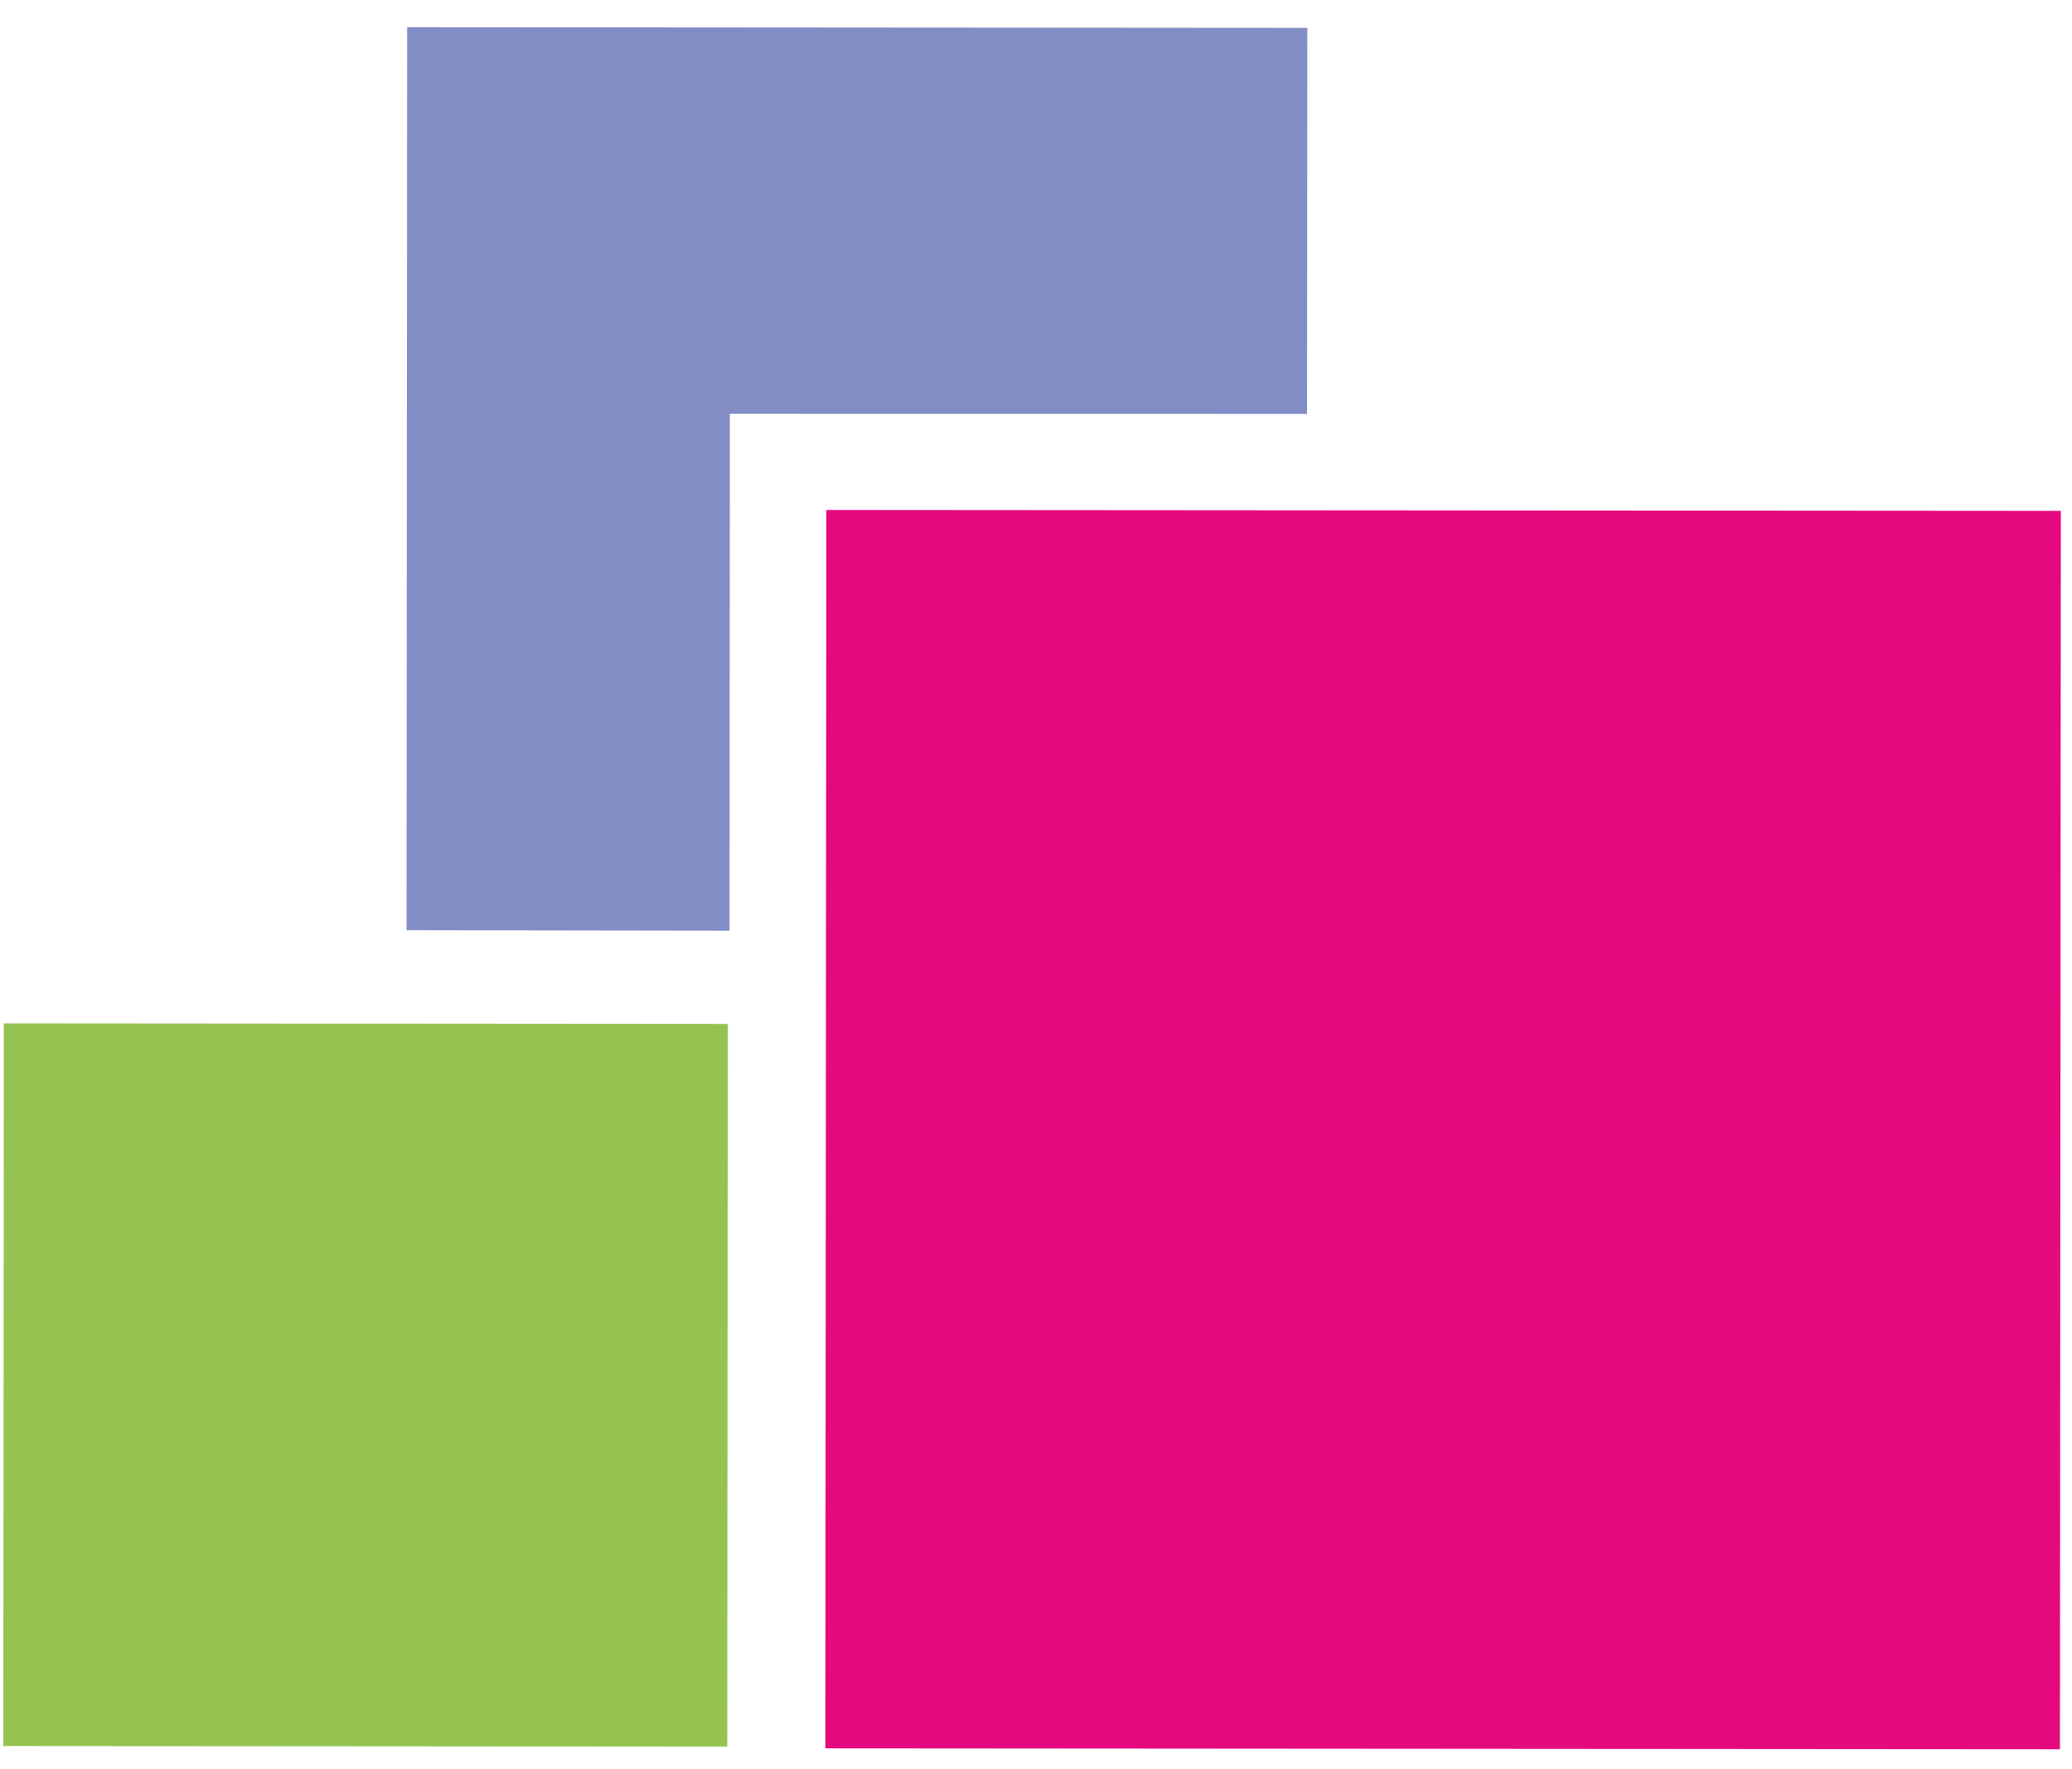
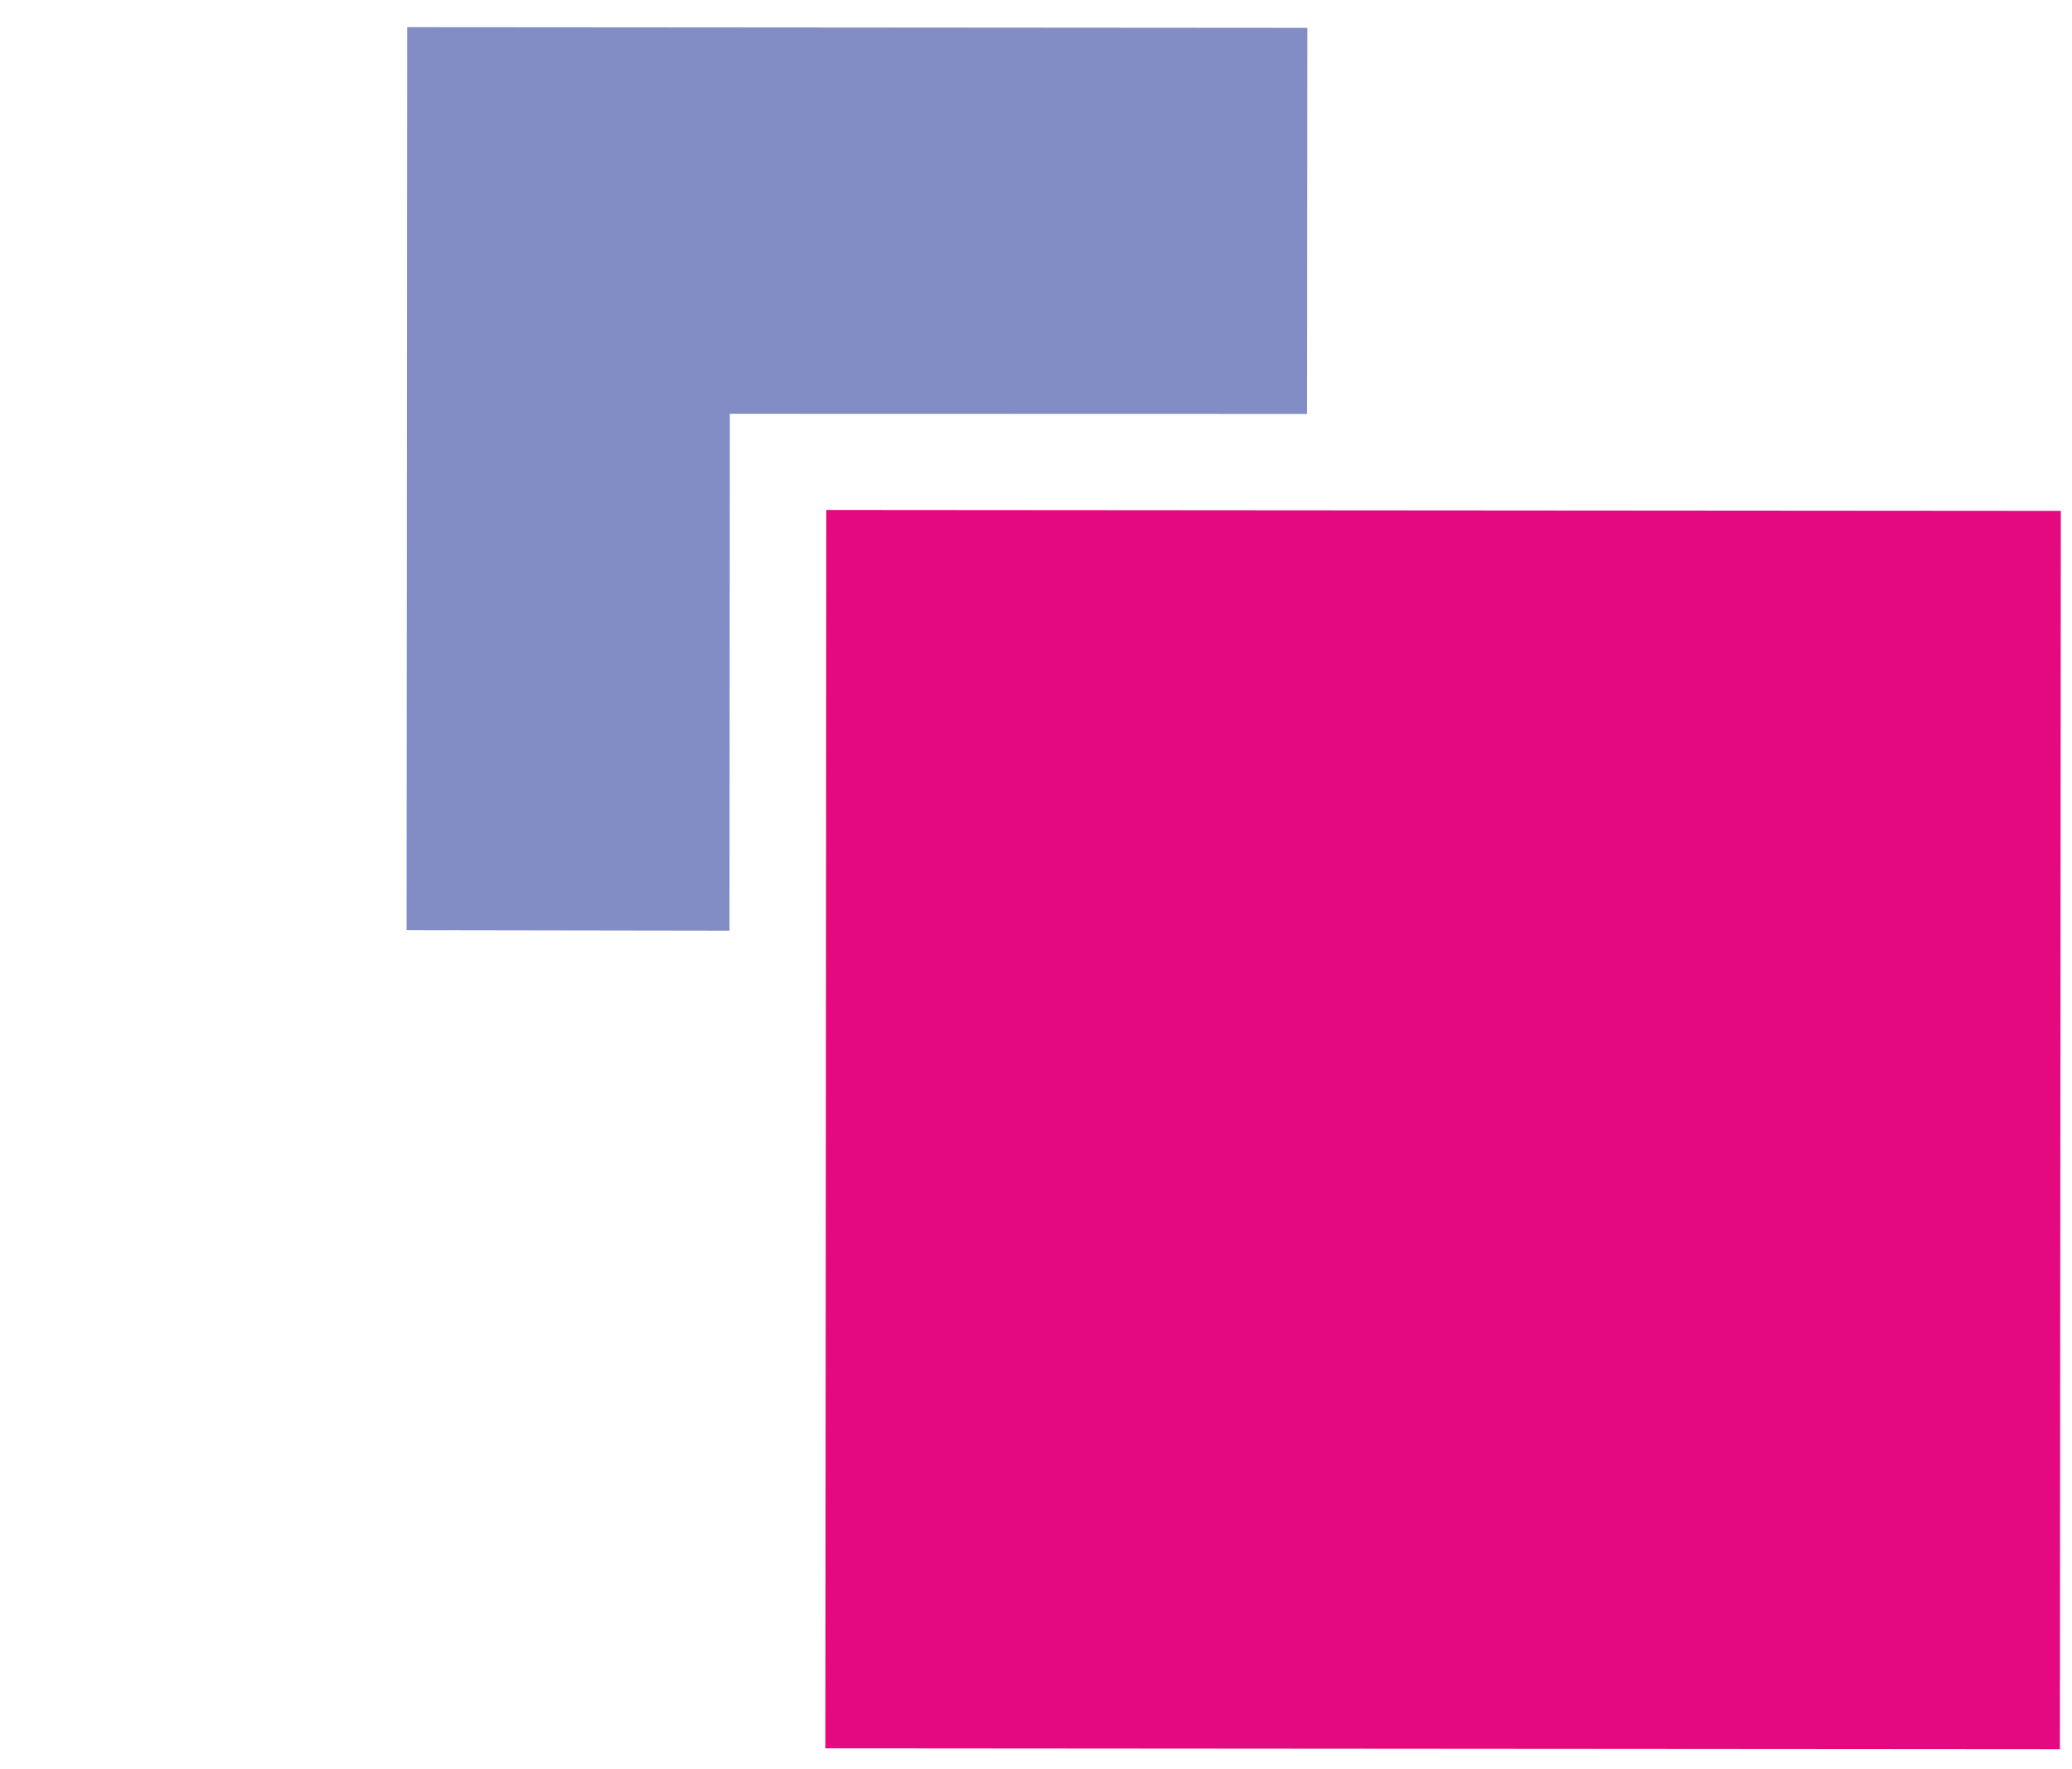
<svg xmlns="http://www.w3.org/2000/svg" xml:space="preserve" width="41mm" height="35mm" style="shape-rendering:geometricPrecision; text-rendering:geometricPrecision; image-rendering:optimizeQuality; fill-rule:evenodd; clip-rule:evenodd" viewBox="0 0 41 35" version="1.1">
  <defs>
    <style type="text/css">
   
    .fil2 {fill:#828DC5}
    .fil0 {fill:#94C351}
    .fil1 {fill:#E5097F}
   
  </style>
  </defs>
  <g id="Слой_x0020_1">
-     <polygon class="fil0" points="0.076,20.246 14.402,20.257 14.391,34.554 0.065,34.544 " />
    <polygon class="fil1" points="16.351,10.089 40.779,10.107 40.761,34.607 16.332,34.589 " />
    <polygon class="fil2" points="8.057,0.538 25.869,0.551 25.863,8.189 14.442,8.186 14.435,18.413 8.045,18.403 " />
  </g>
</svg>